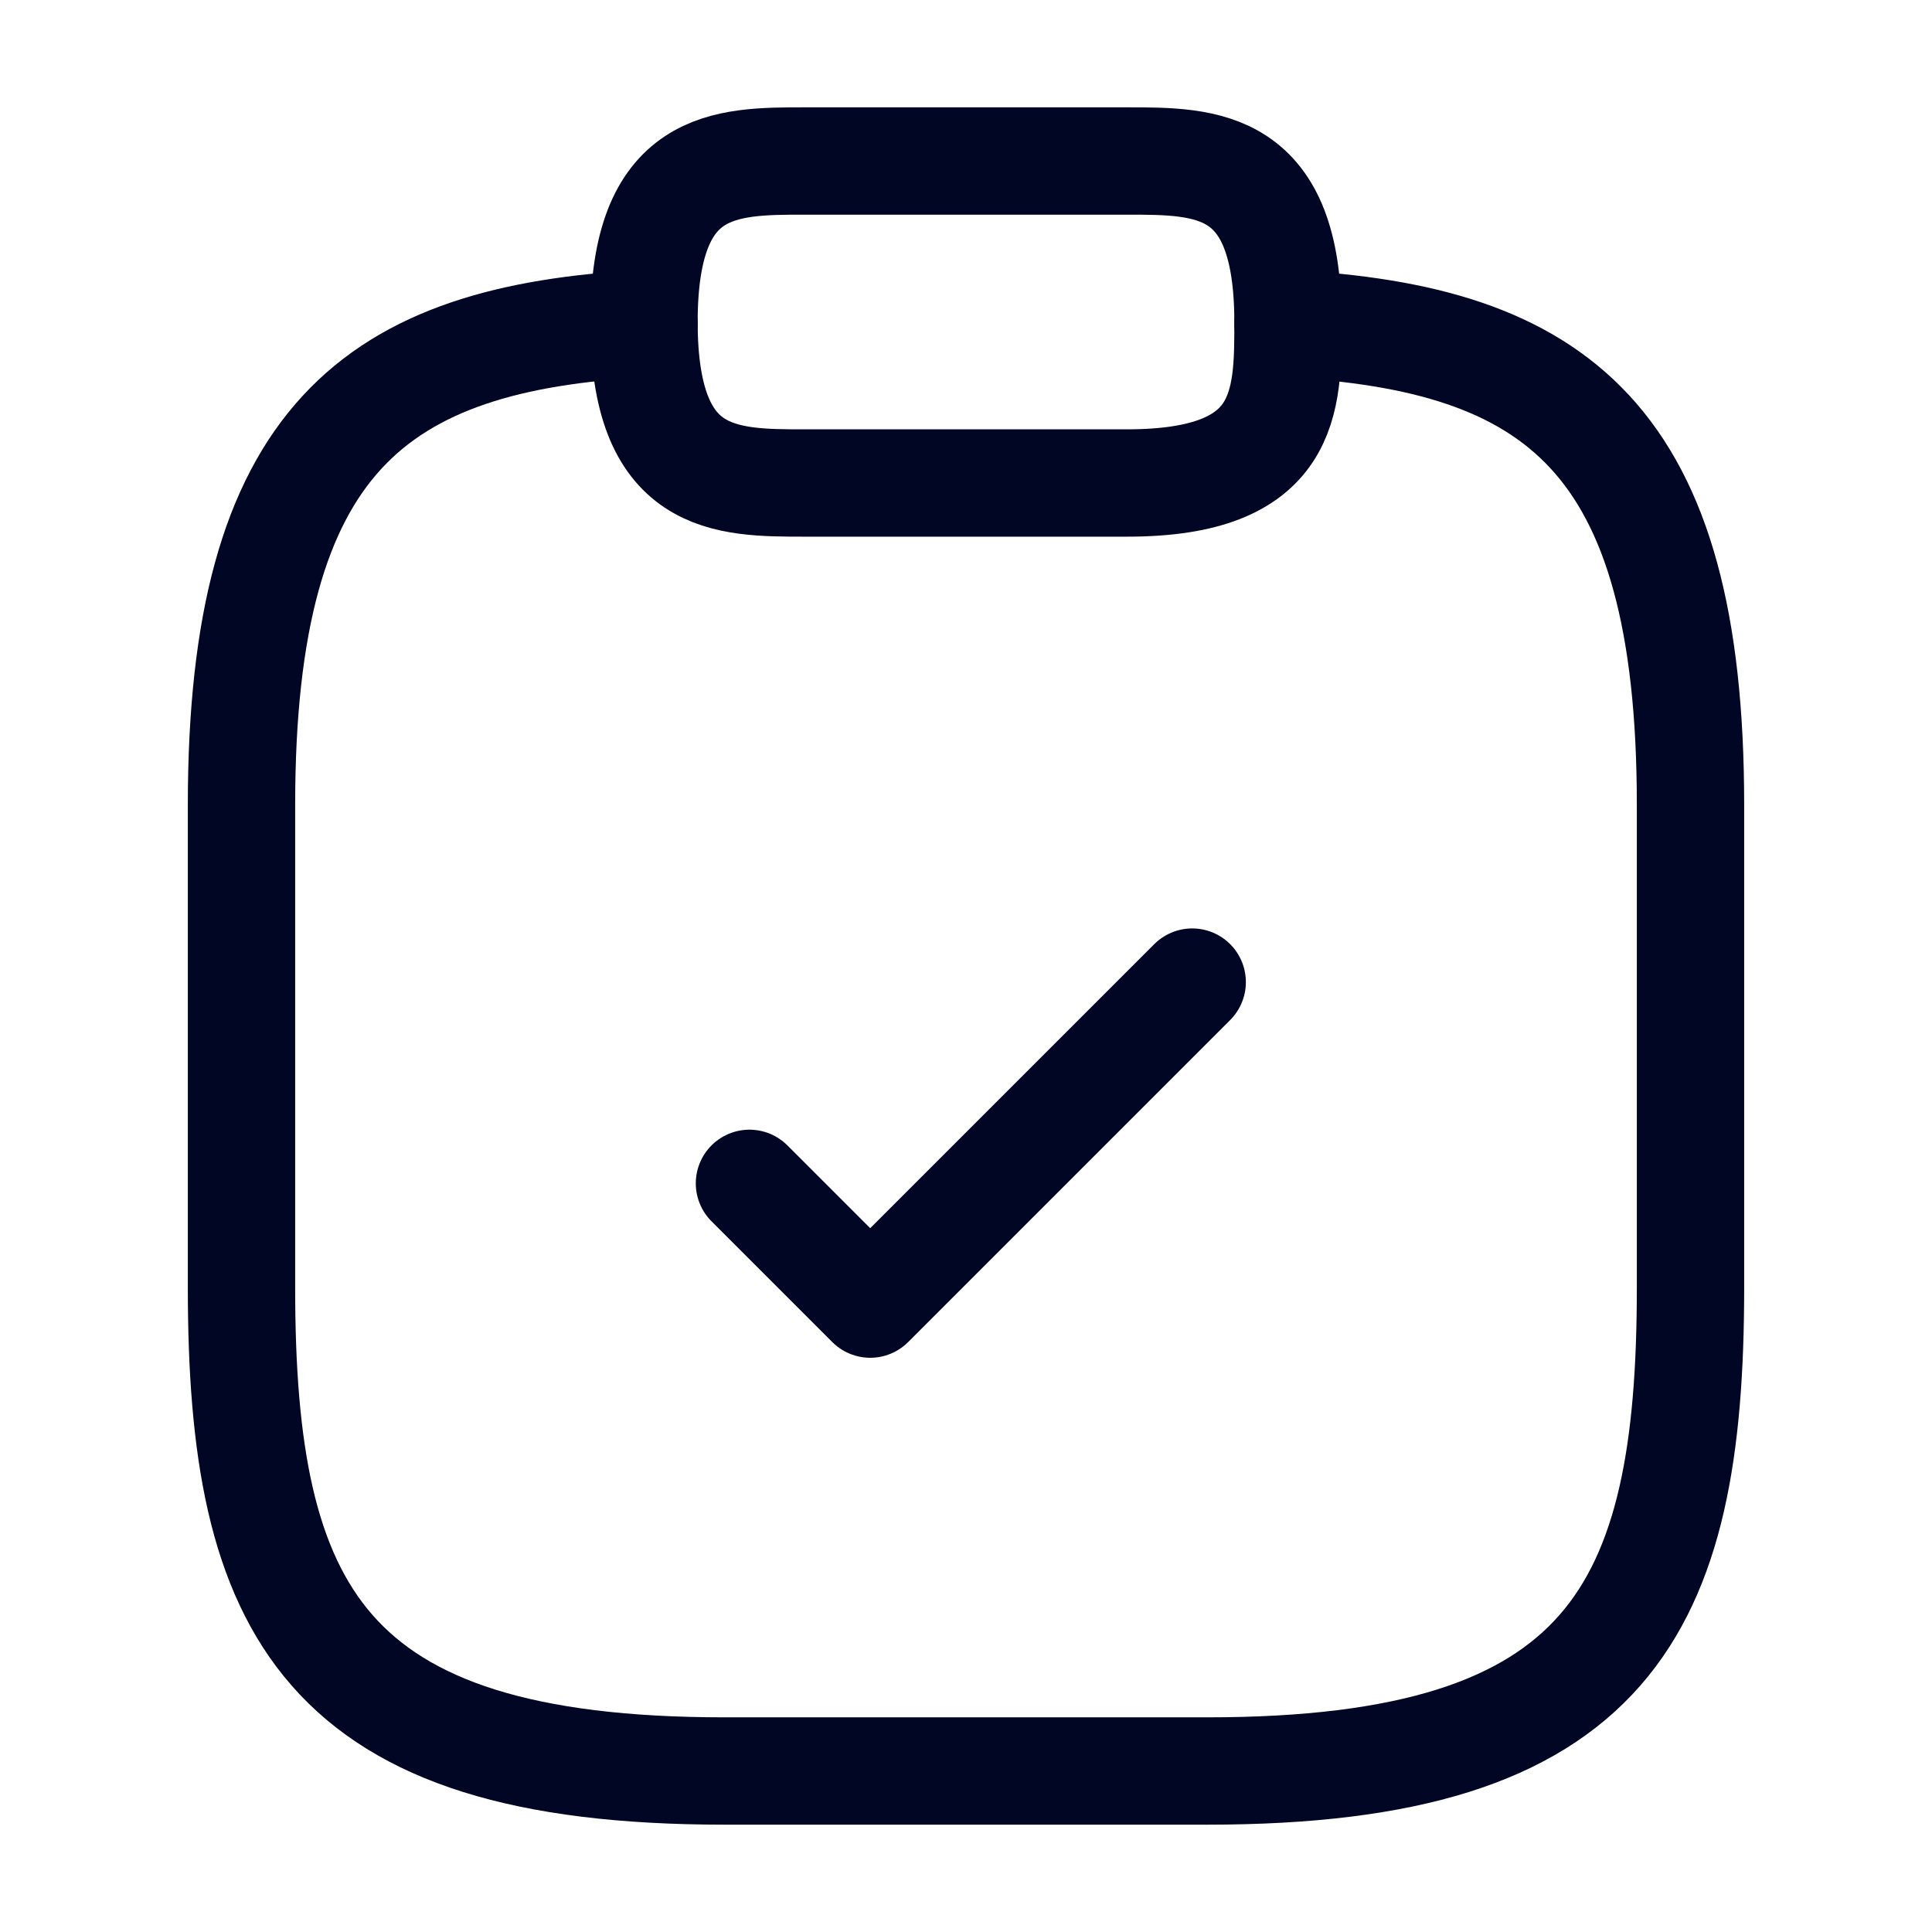
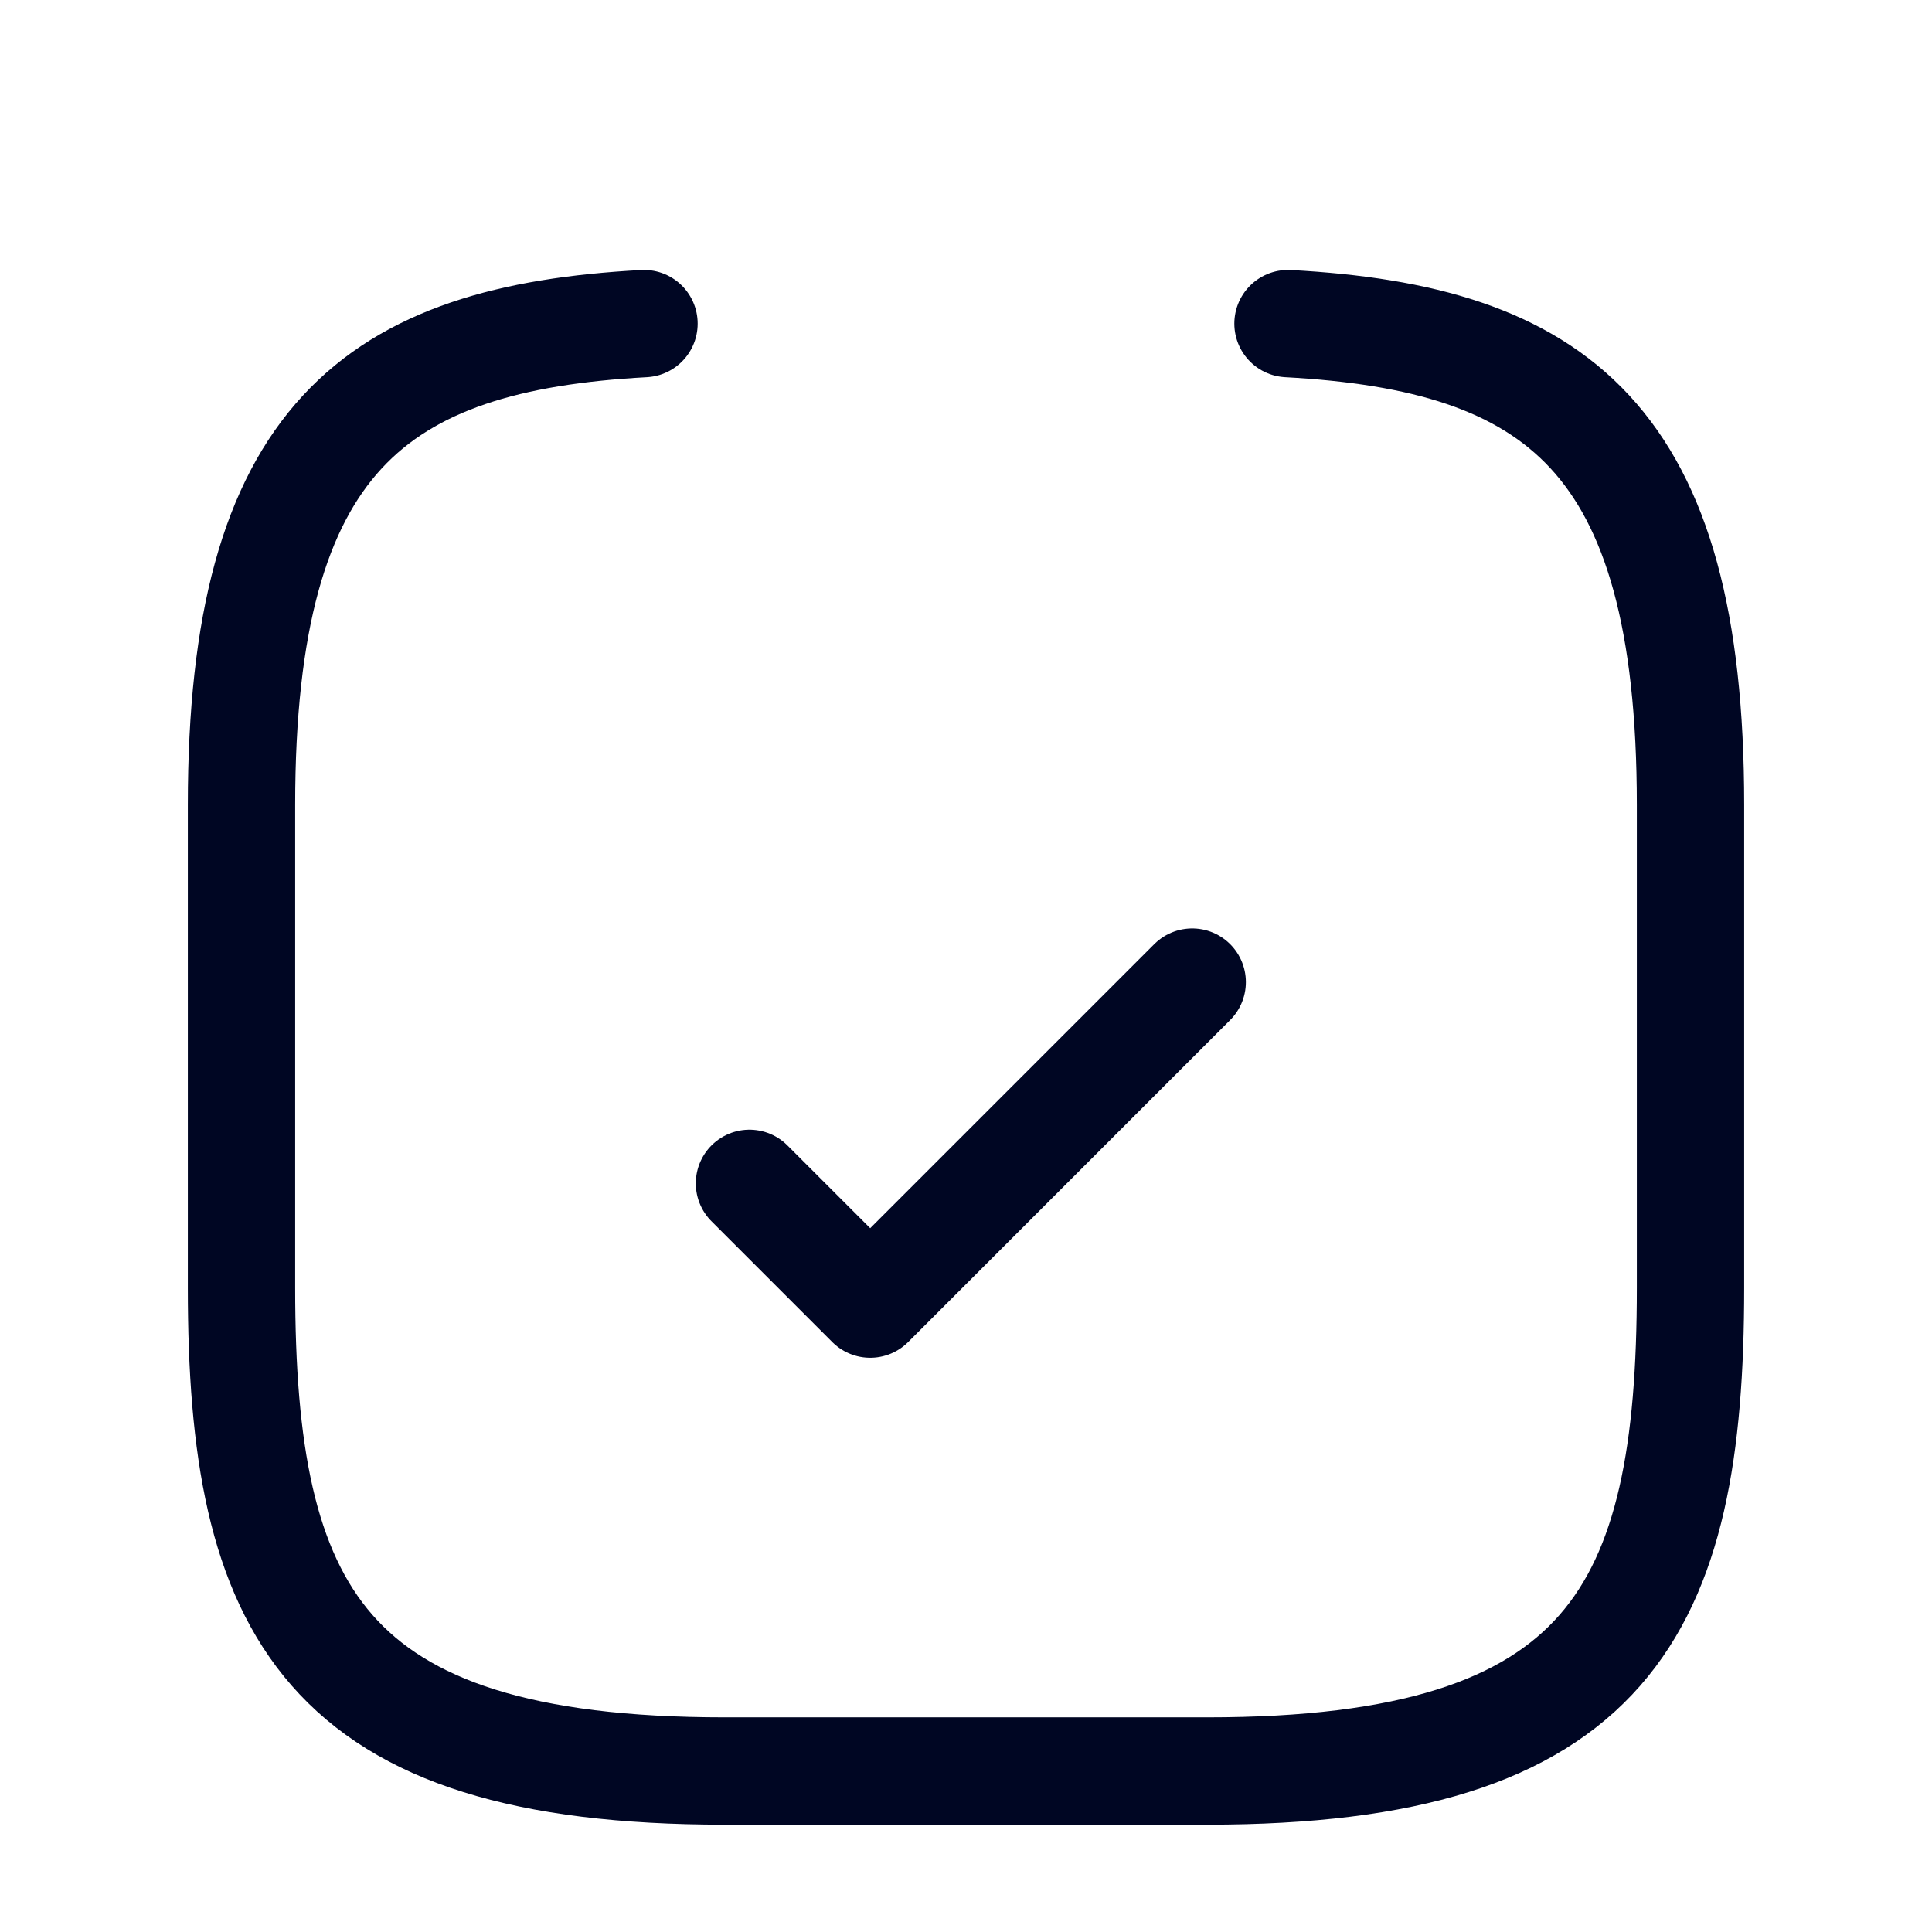
<svg xmlns="http://www.w3.org/2000/svg" width="36" height="36" viewBox="0 0 36 36" fill="none">
  <path d="M13.965 22.05L16.215 24.3L22.215 18.3" stroke="#000623" stroke-width="2" stroke-linecap="round" stroke-linejoin="round" />
-   <path d="M15 9H21C24 9 24 7.5 24 6C24 3 22.5 3 21 3H15C13.5 3 12 3 12 6C12 9 13.5 9 15 9Z" stroke="#000623" stroke-width="2" stroke-miterlimit="10" stroke-linecap="round" stroke-linejoin="round" />
  <path d="M24 6.03C28.995 6.3 31.5 8.145 31.5 15V24C31.5 30 30 33 22.5 33H13.5C6 33 4.5 30 4.5 24V15C4.5 8.16 7.005 6.3 12 6.03" stroke="#000623" stroke-width="2" stroke-miterlimit="10" stroke-linecap="round" stroke-linejoin="round" />
</svg>